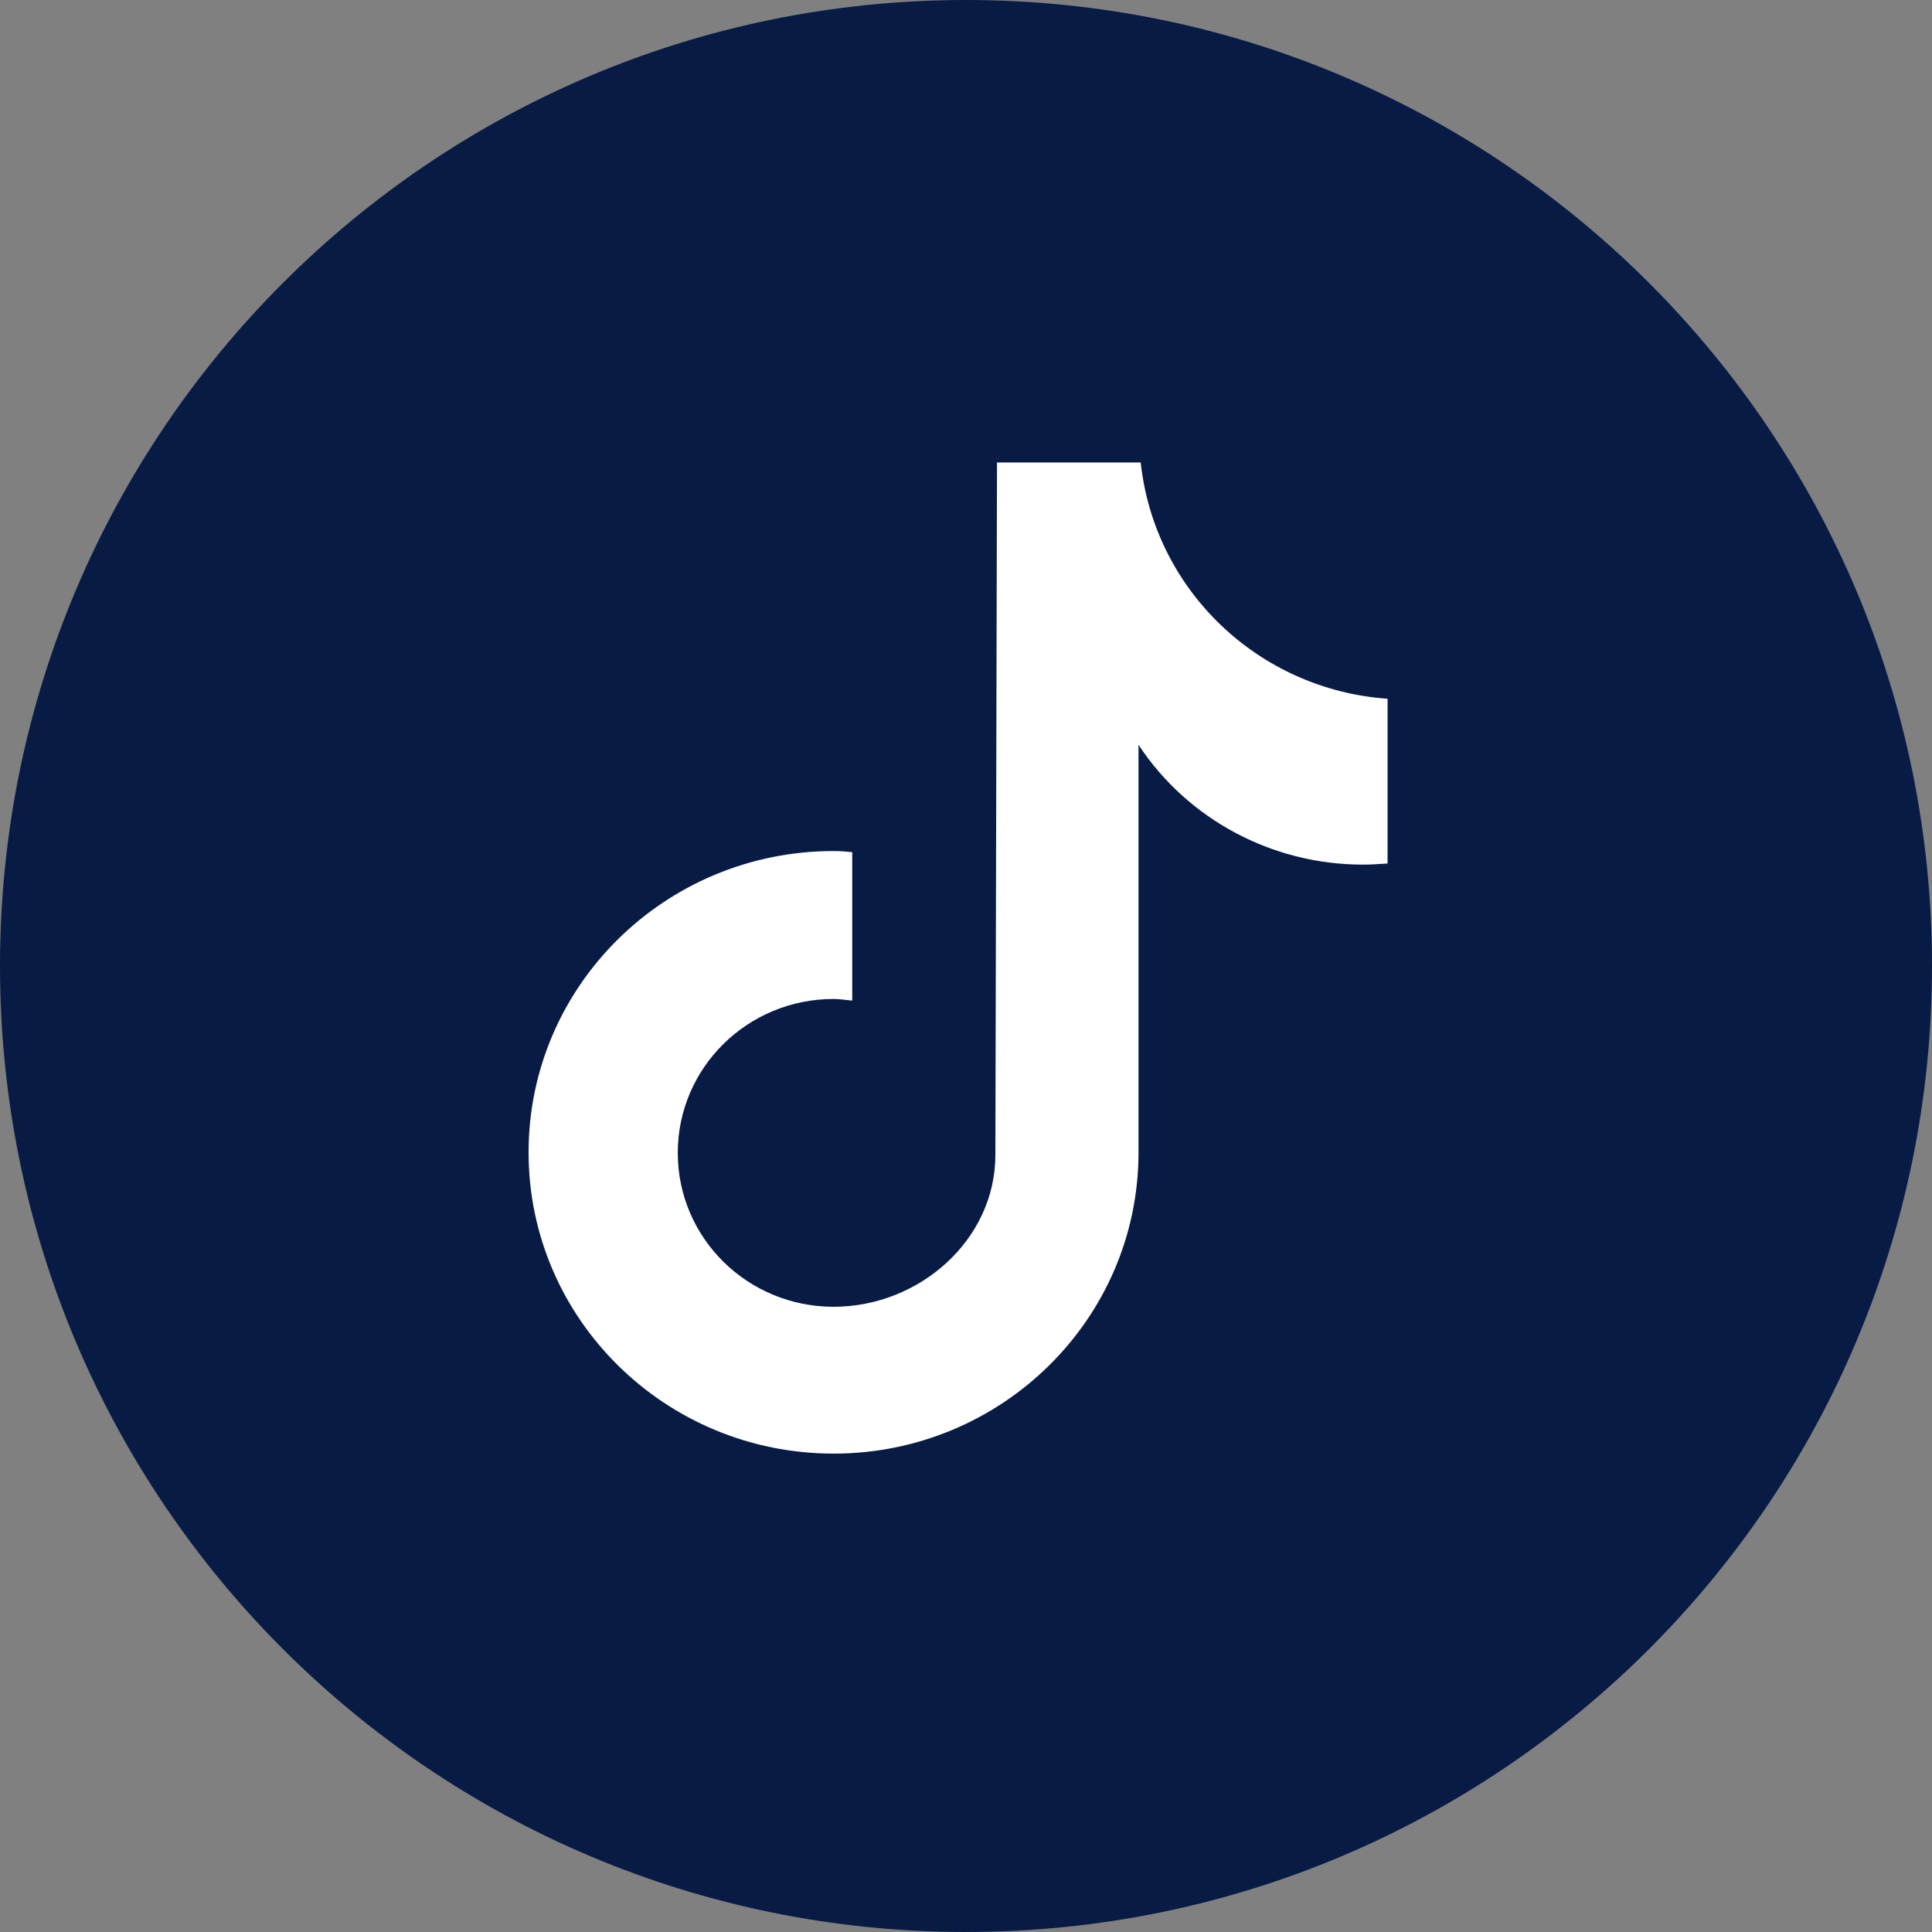
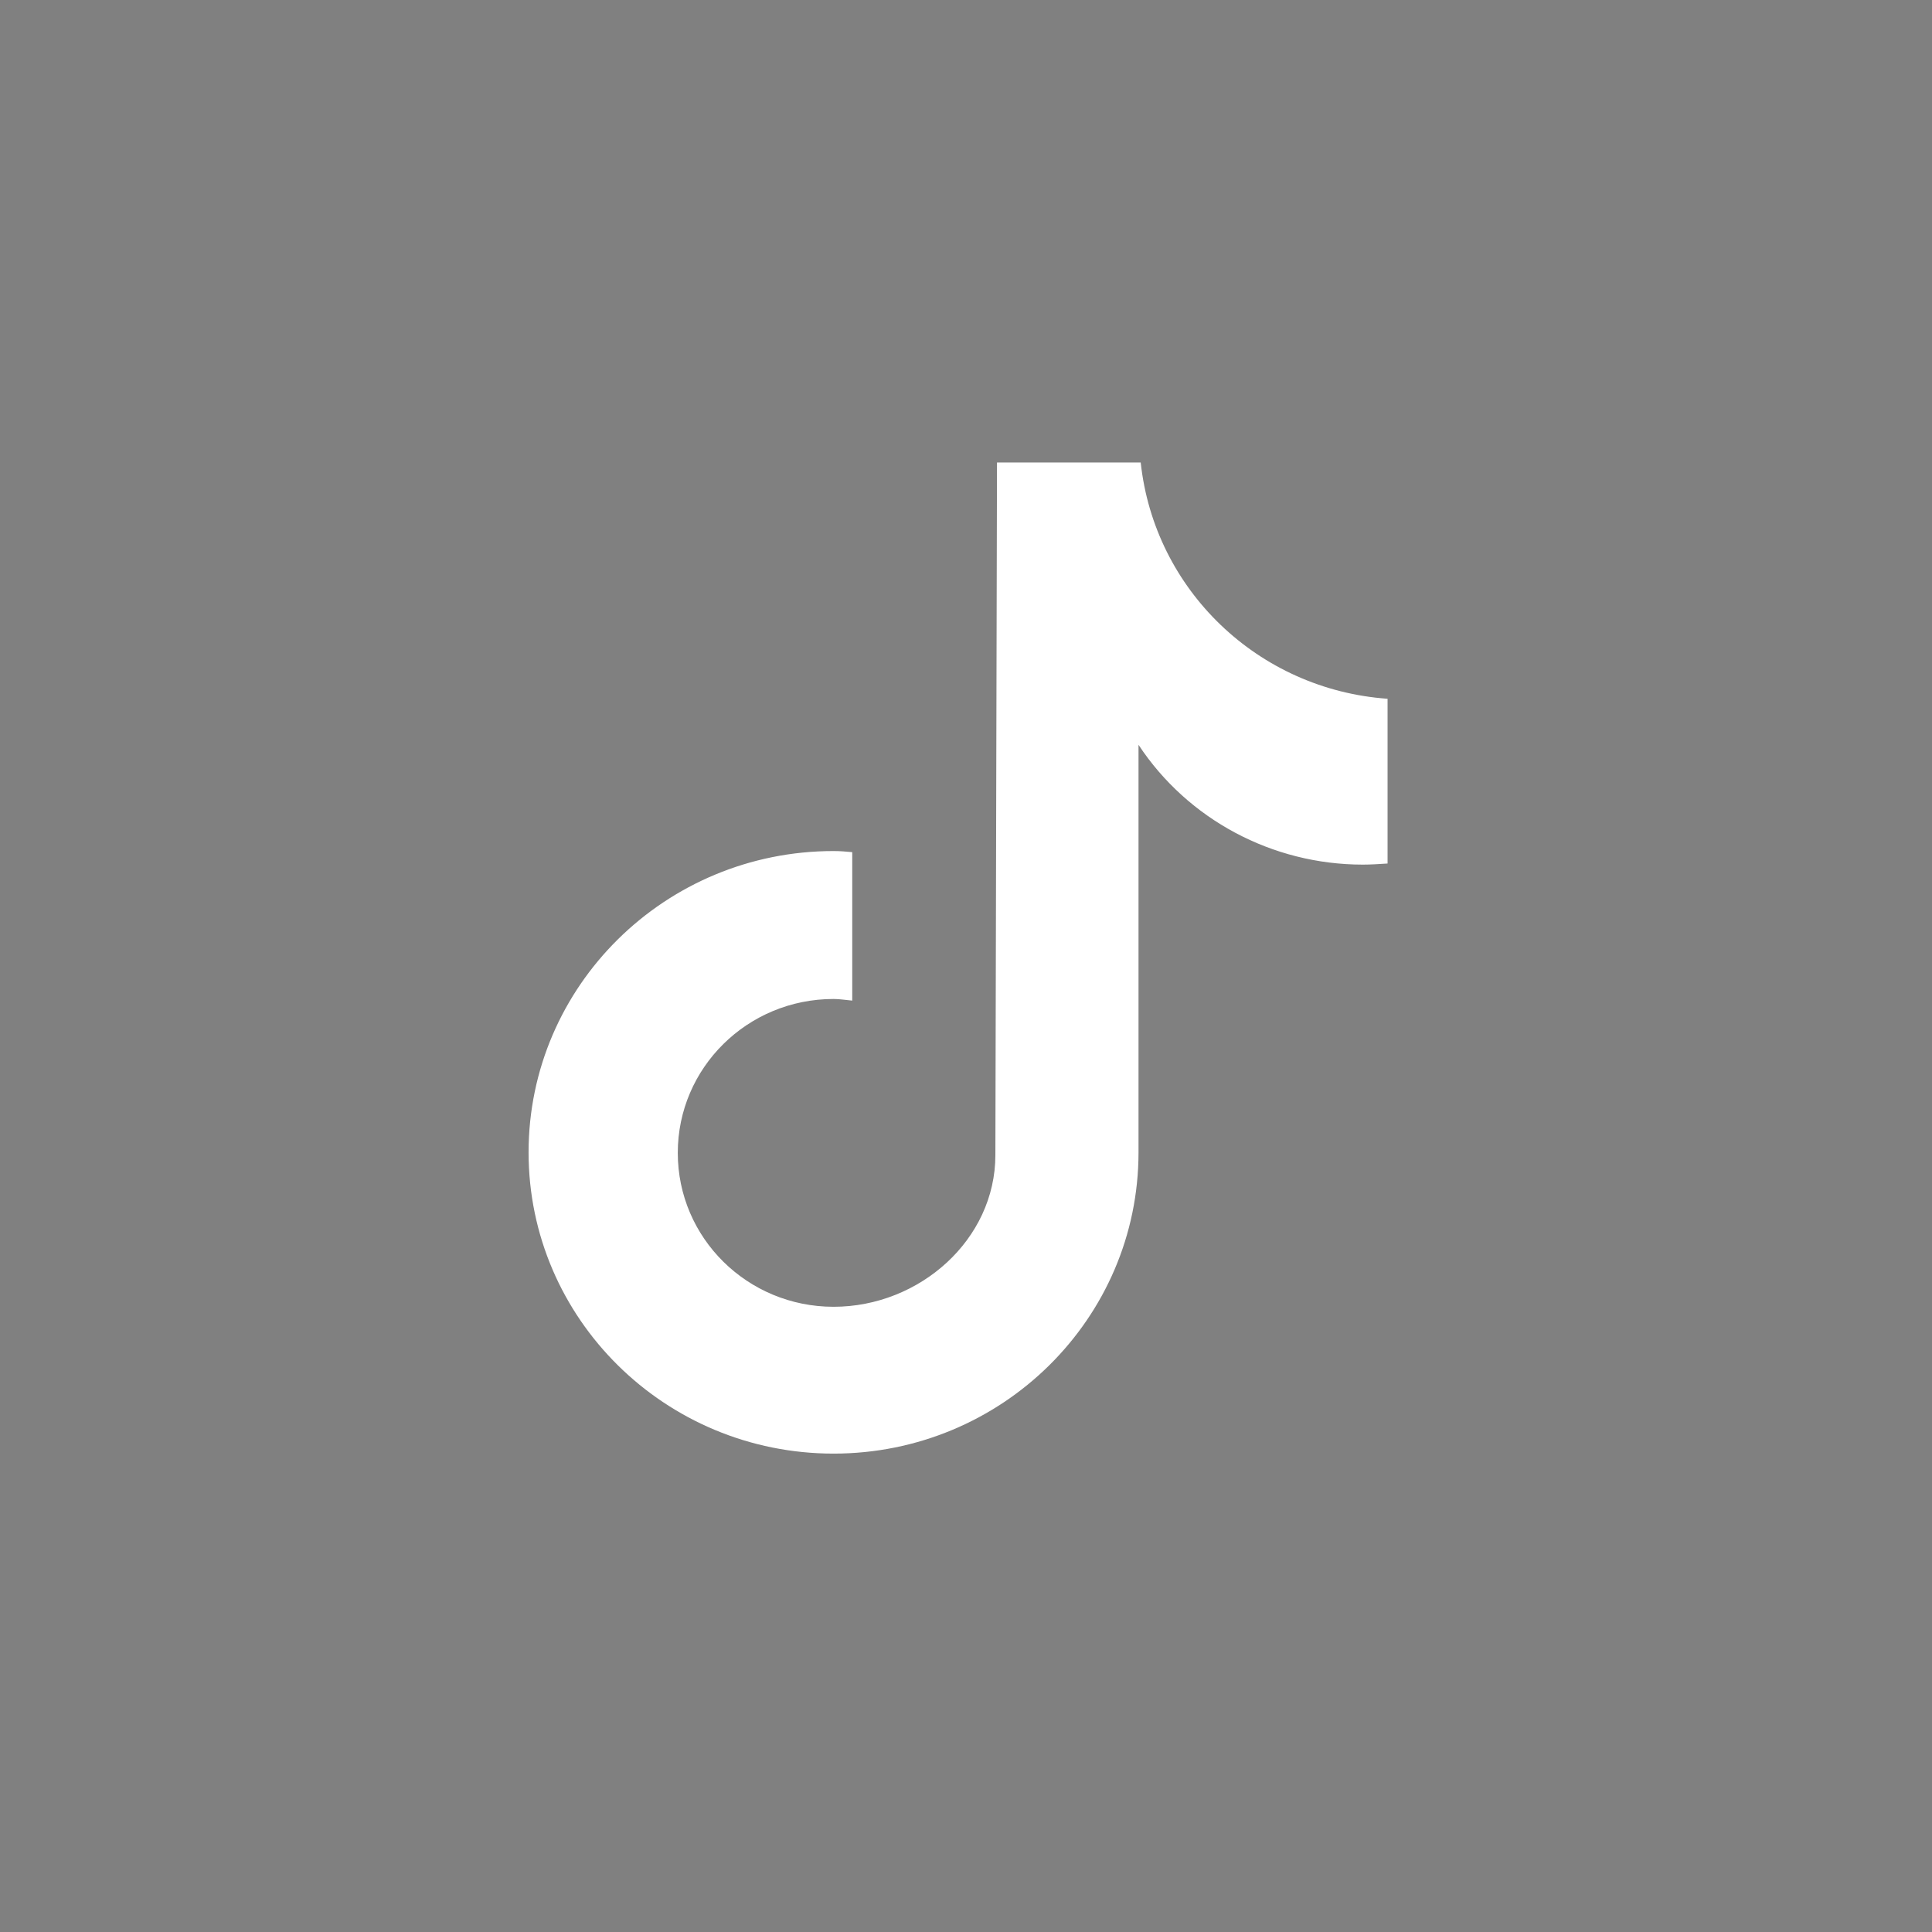
<svg xmlns="http://www.w3.org/2000/svg" width="44" height="44" viewBox="0 0 44 44" fill="none">
  <rect x="0" y="0" width="44" height="44" fill="#808080" stroke="none" />
  <g clip-path="url(#clip0_602_753)">
-     <path d="M22 44C34.15 44 44 34.15 44 22C44 9.85 34.15 0 22 0C9.85 0 0 9.85 0 22C0 34.15 9.85 44 22 44Z" fill="#081B45" />
    <path d="M31.601 19.666C31.413 19.678 31.226 19.691 31.038 19.691C28.977 19.691 27.053 18.666 25.929 16.963V26.244C25.929 30.032 22.819 33.105 18.984 33.105C15.149 33.105 12.038 30.032 12.038 26.244C12.038 22.455 15.149 19.382 18.984 19.382C19.134 19.382 19.271 19.394 19.409 19.407V22.788C19.271 22.776 19.121 22.751 18.984 22.751C17.023 22.751 15.436 24.318 15.436 26.256C15.436 28.194 17.023 29.761 18.984 29.761C20.945 29.761 22.669 28.23 22.669 26.305L22.706 10.533H25.979C26.291 13.434 28.652 15.704 31.601 15.914V19.678" fill="white" />
  </g>
  <defs>
    <clipPath id="clip0_602_753">
      <rect width="44" height="44" fill="white" />
    </clipPath>
  </defs>
</svg>